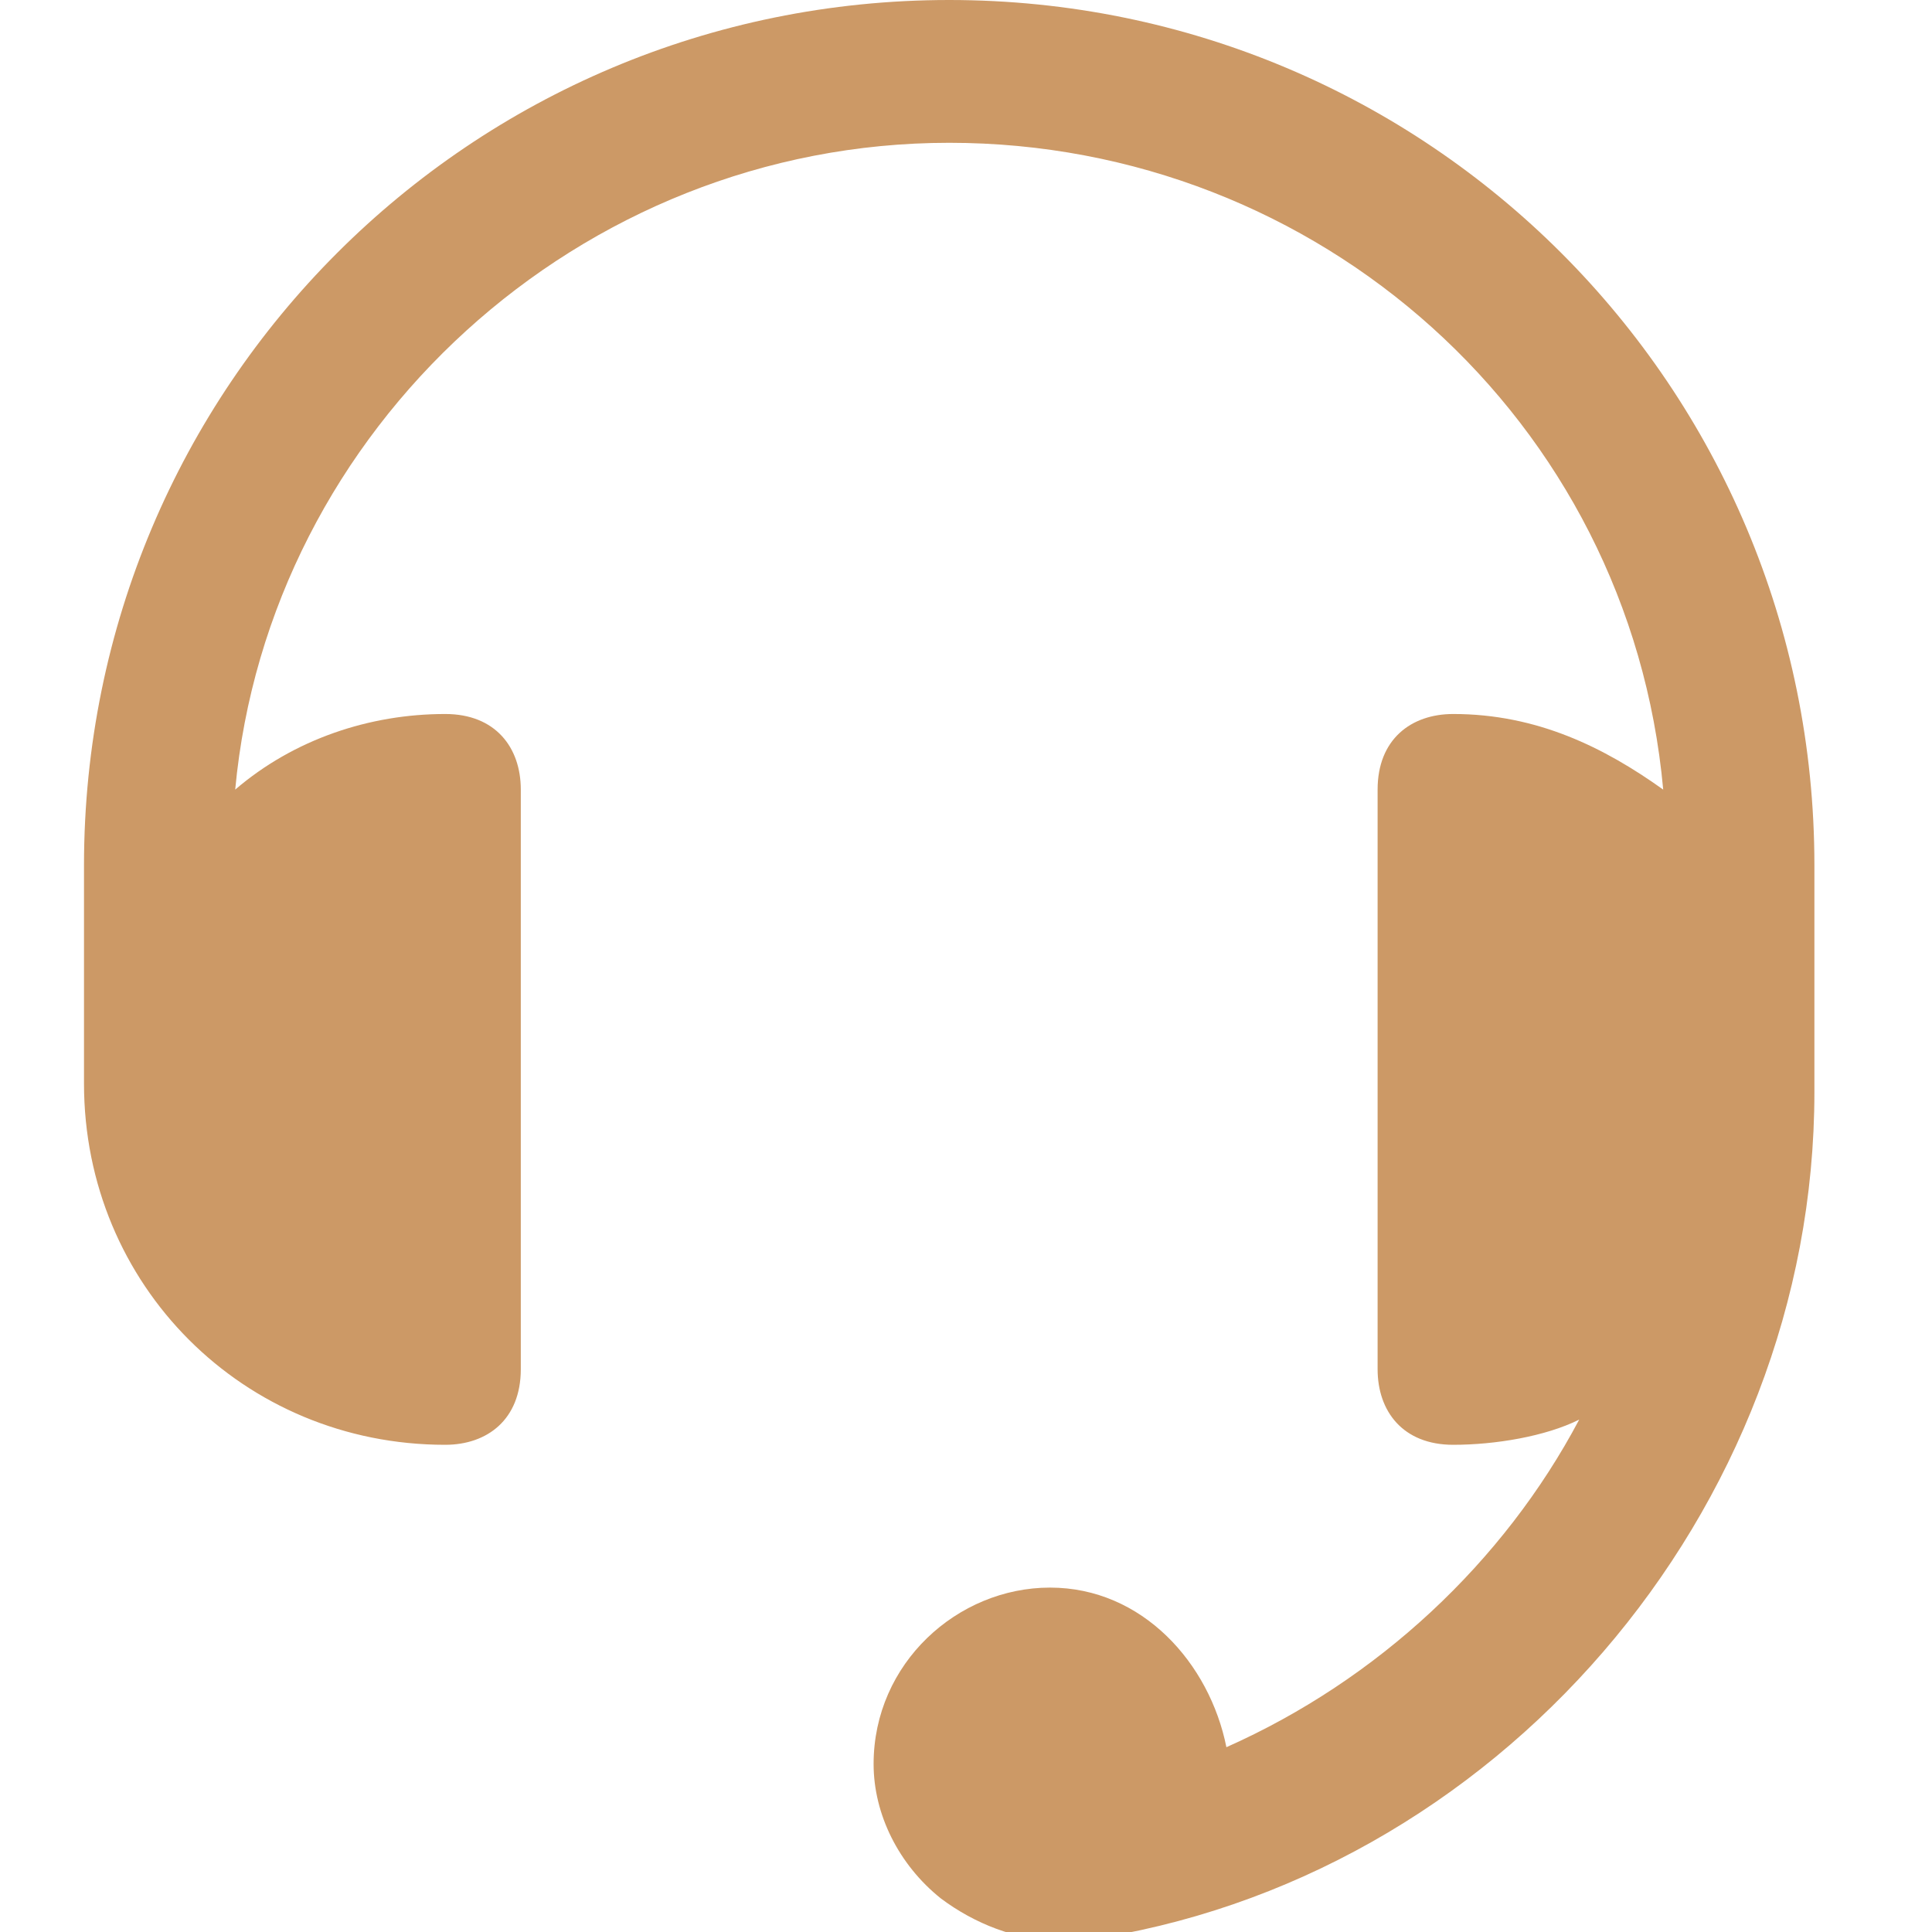
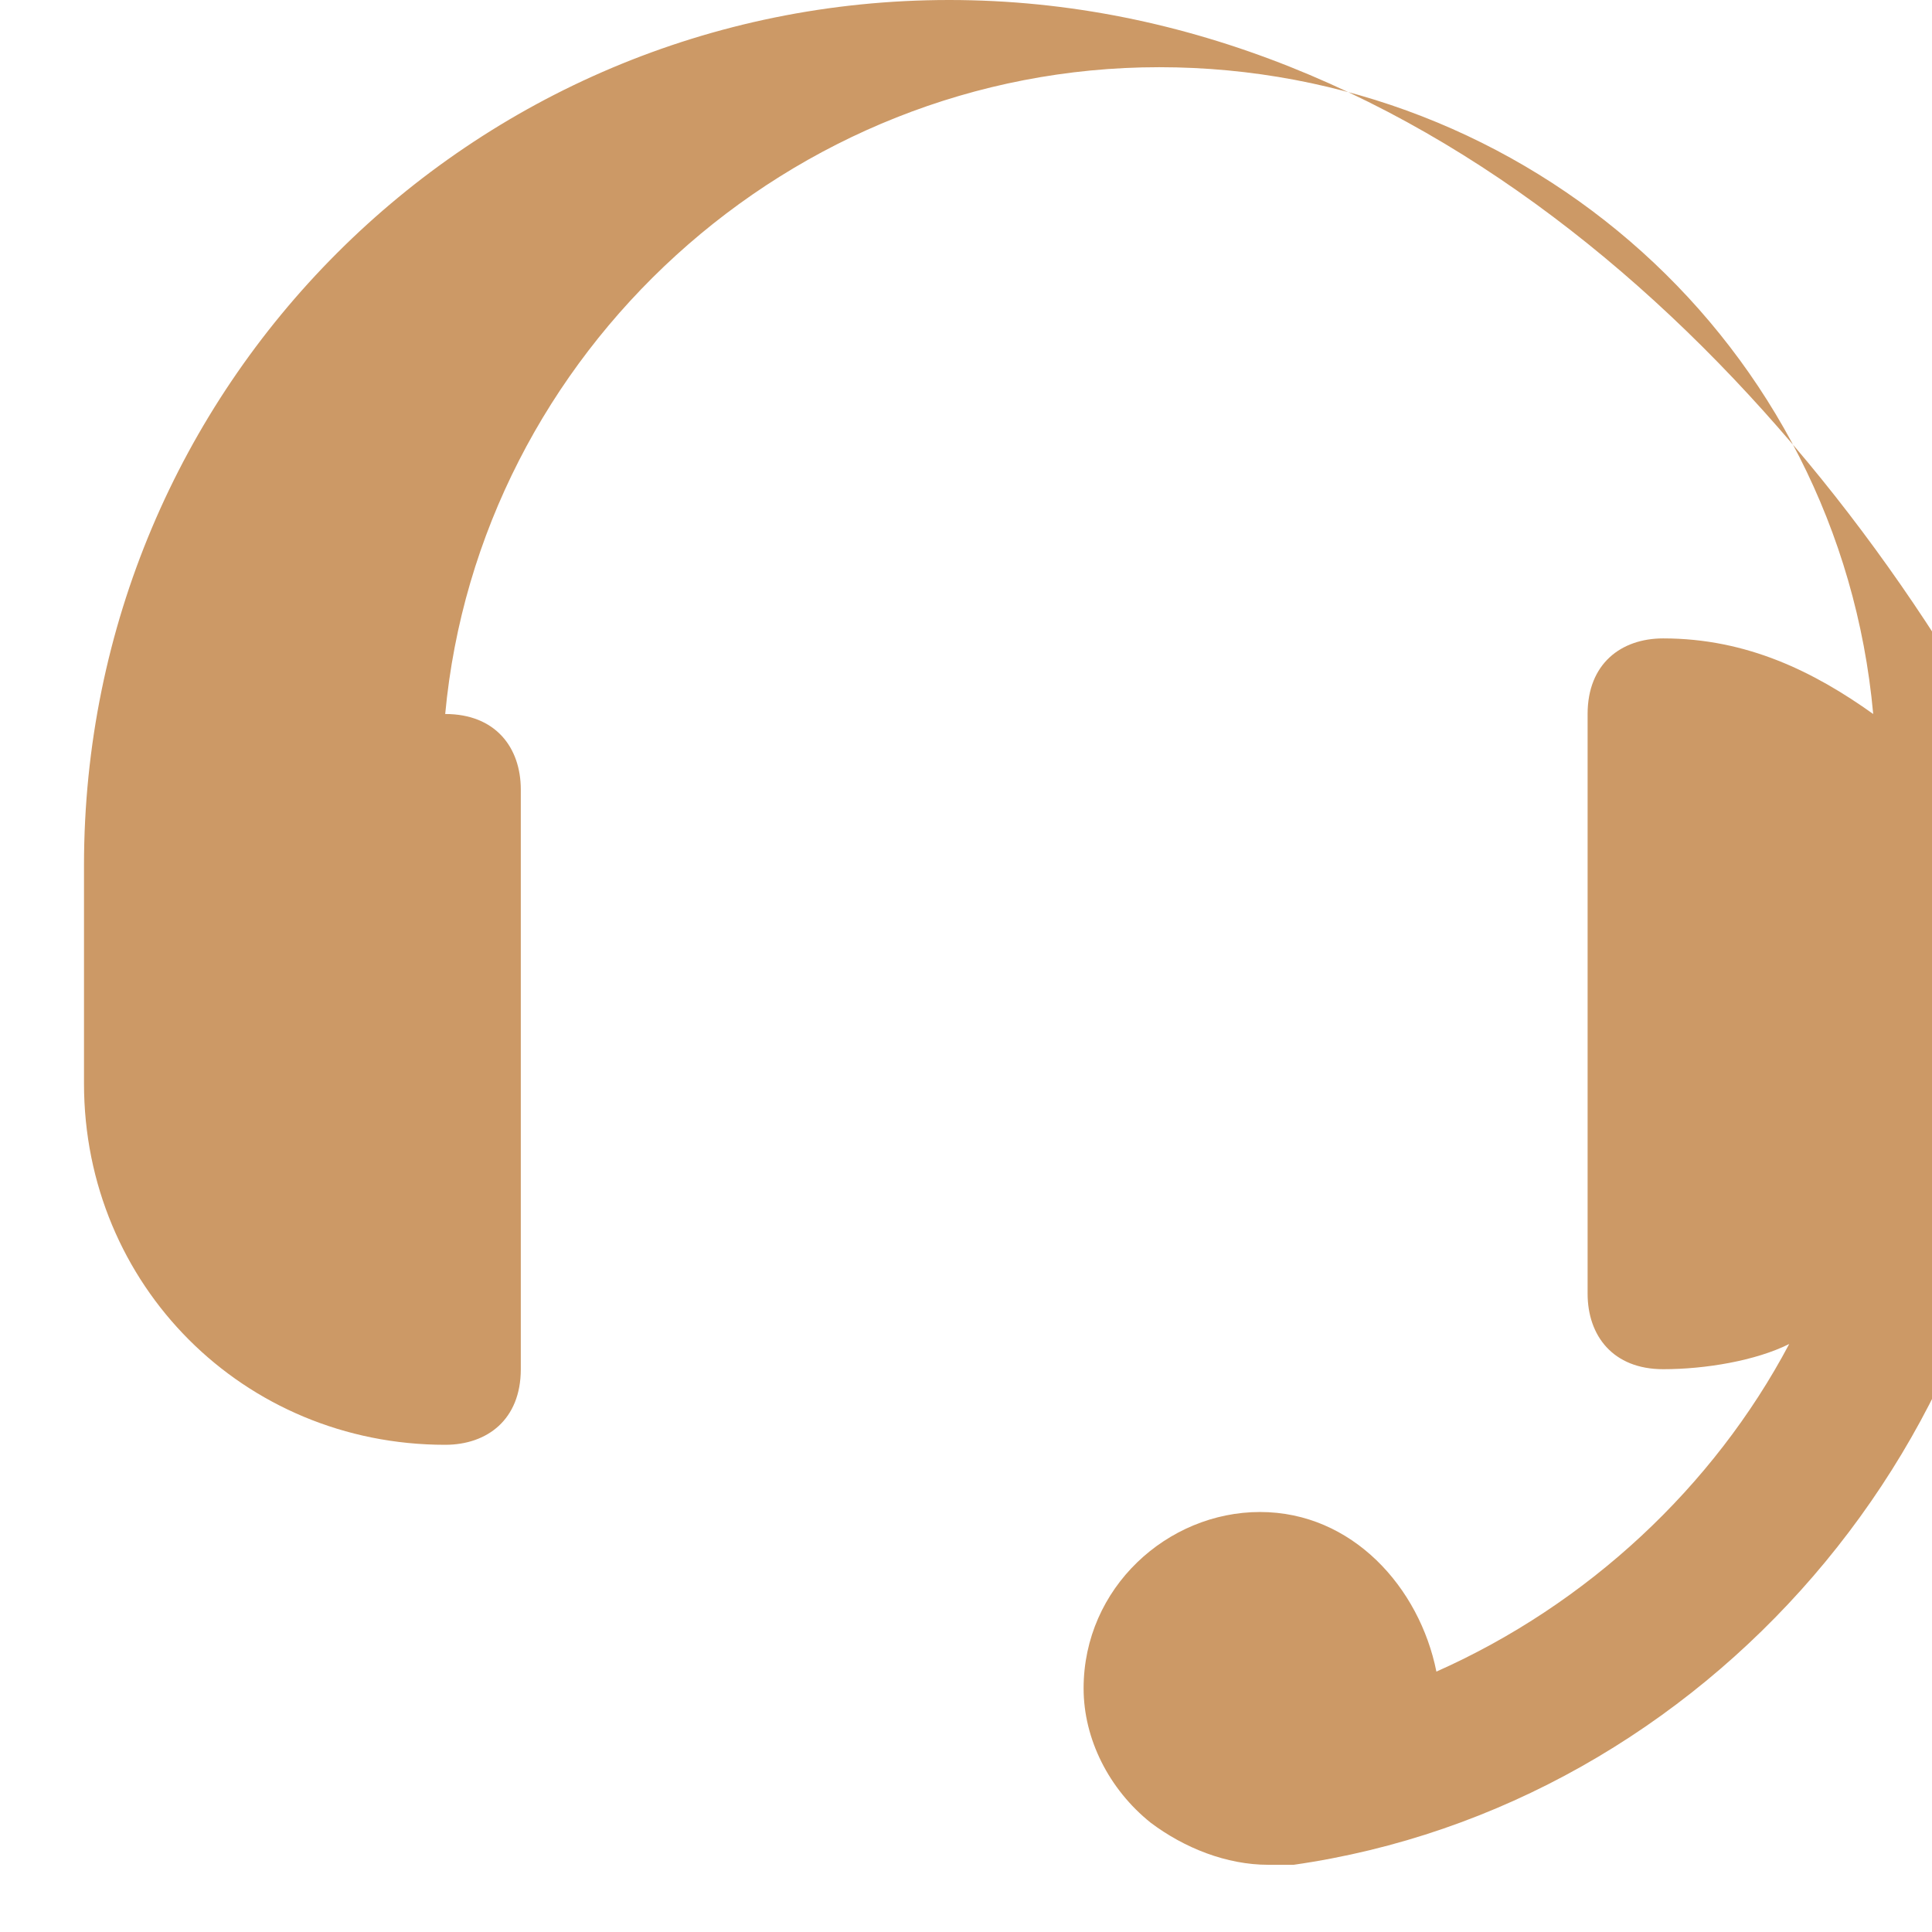
<svg xmlns="http://www.w3.org/2000/svg" version="1.1" id="Icons" x="0px" y="0px" width="23px" height="23px" viewBox="0 0 23 23" enable-background="new 0 0 23 23" xml:space="preserve">
-   <path fill="#CC9966" d="M11.3,0C5.6,0,1,4.6,1,10.3v2.6c0,2.4,1.9,4.3,4.3,4.3c0.5,0,0.9-0.3,0.9-0.9V9.4c0-0.5-0.3-0.9-0.9-0.9  c-0.9,0-1.8,0.3-2.5,0.9c0.4-4.3,4.1-7.7,8.5-7.7c4.4,0,8.1,3.3,8.5,7.7c-0.7-0.5-1.5-0.9-2.5-0.9c-0.5,0-0.9,0.3-0.9,0.9v6.9  c0,0.5,0.3,0.9,0.9,0.9c0.5,0,1.1-0.1,1.5-0.3c-0.9,1.7-2.4,3.1-4.2,3.9c-0.2-1-1-1.9-2.1-1.9c-1.1,0-2.1,0.9-2.1,2.1  c0,0.6,0.3,1.2,0.8,1.6c0.4,0.3,0.9,0.5,1.4,0.5c0.1,0,0.3,0,0.3,0c4.9-0.7,8.7-5.1,8.7-10.1v-2.7C21.6,4.6,17,0,11.3,0z" />
+   <path fill="#CC9966" d="M11.3,0C5.6,0,1,4.6,1,10.3v2.6c0,2.4,1.9,4.3,4.3,4.3c0.5,0,0.9-0.3,0.9-0.9V9.4c0-0.5-0.3-0.9-0.9-0.9  c0.4-4.3,4.1-7.7,8.5-7.7c4.4,0,8.1,3.3,8.5,7.7c-0.7-0.5-1.5-0.9-2.5-0.9c-0.5,0-0.9,0.3-0.9,0.9v6.9  c0,0.5,0.3,0.9,0.9,0.9c0.5,0,1.1-0.1,1.5-0.3c-0.9,1.7-2.4,3.1-4.2,3.9c-0.2-1-1-1.9-2.1-1.9c-1.1,0-2.1,0.9-2.1,2.1  c0,0.6,0.3,1.2,0.8,1.6c0.4,0.3,0.9,0.5,1.4,0.5c0.1,0,0.3,0,0.3,0c4.9-0.7,8.7-5.1,8.7-10.1v-2.7C21.6,4.6,17,0,11.3,0z" />
</svg>